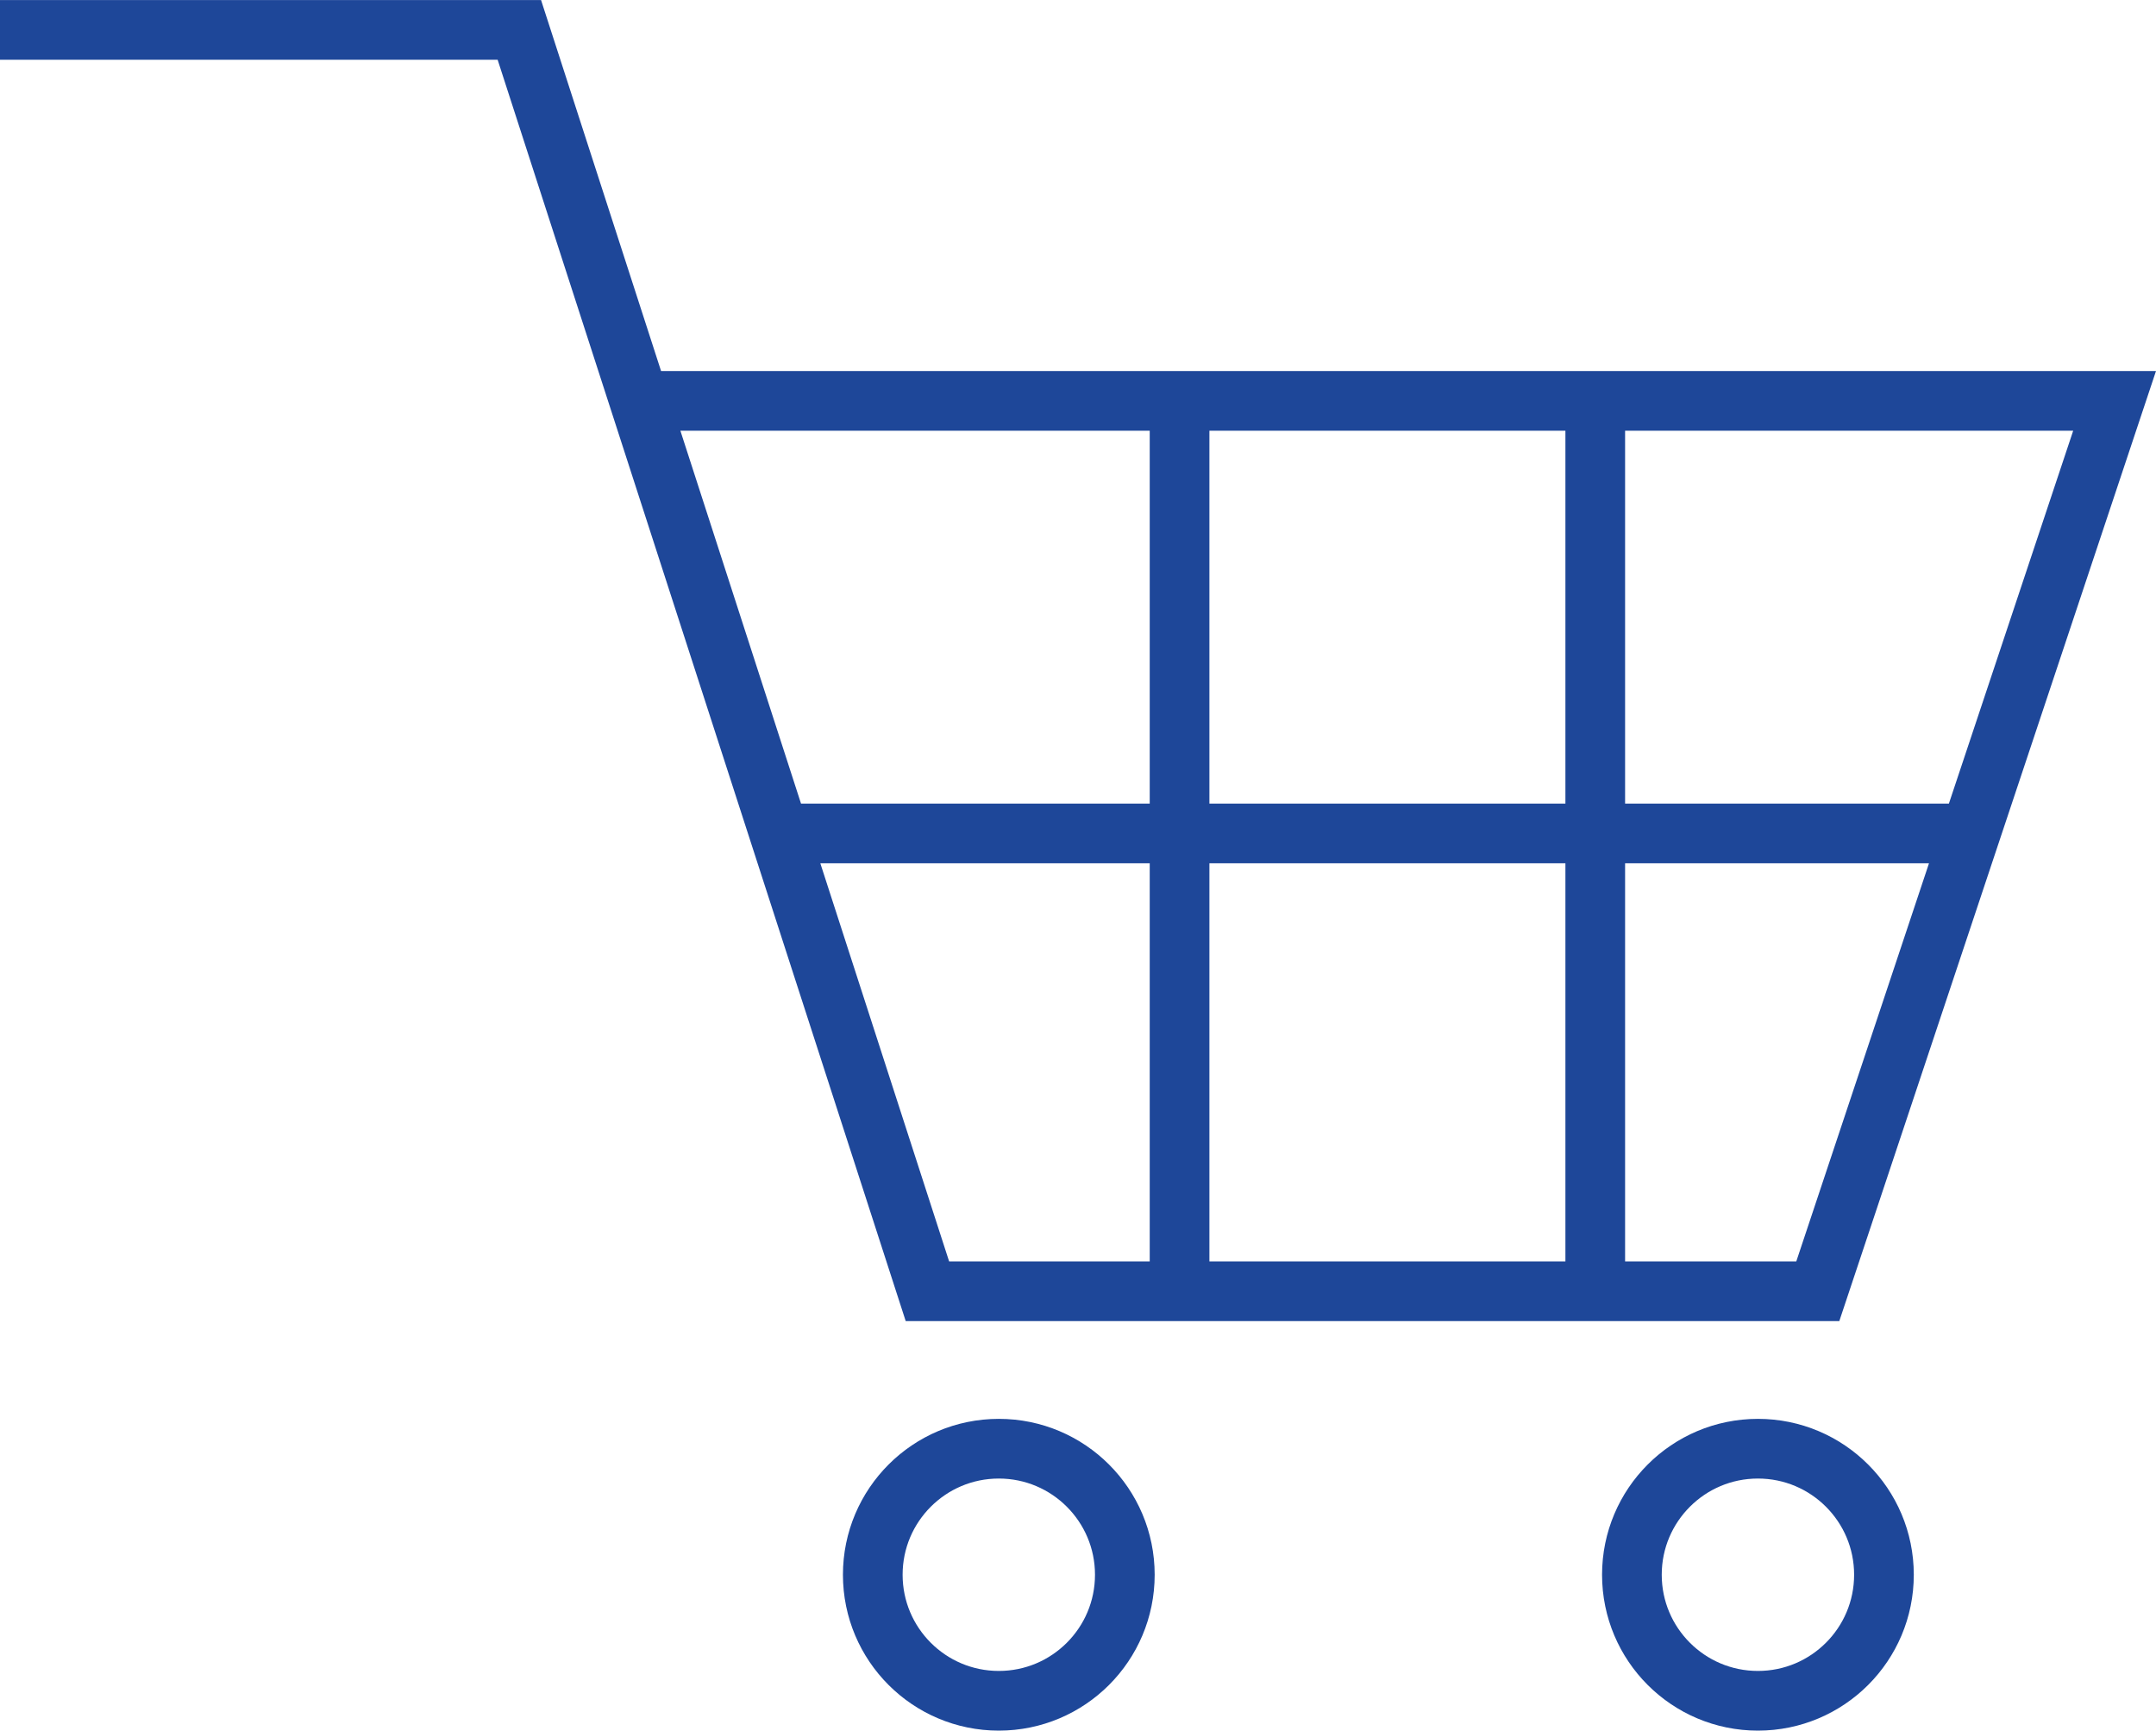
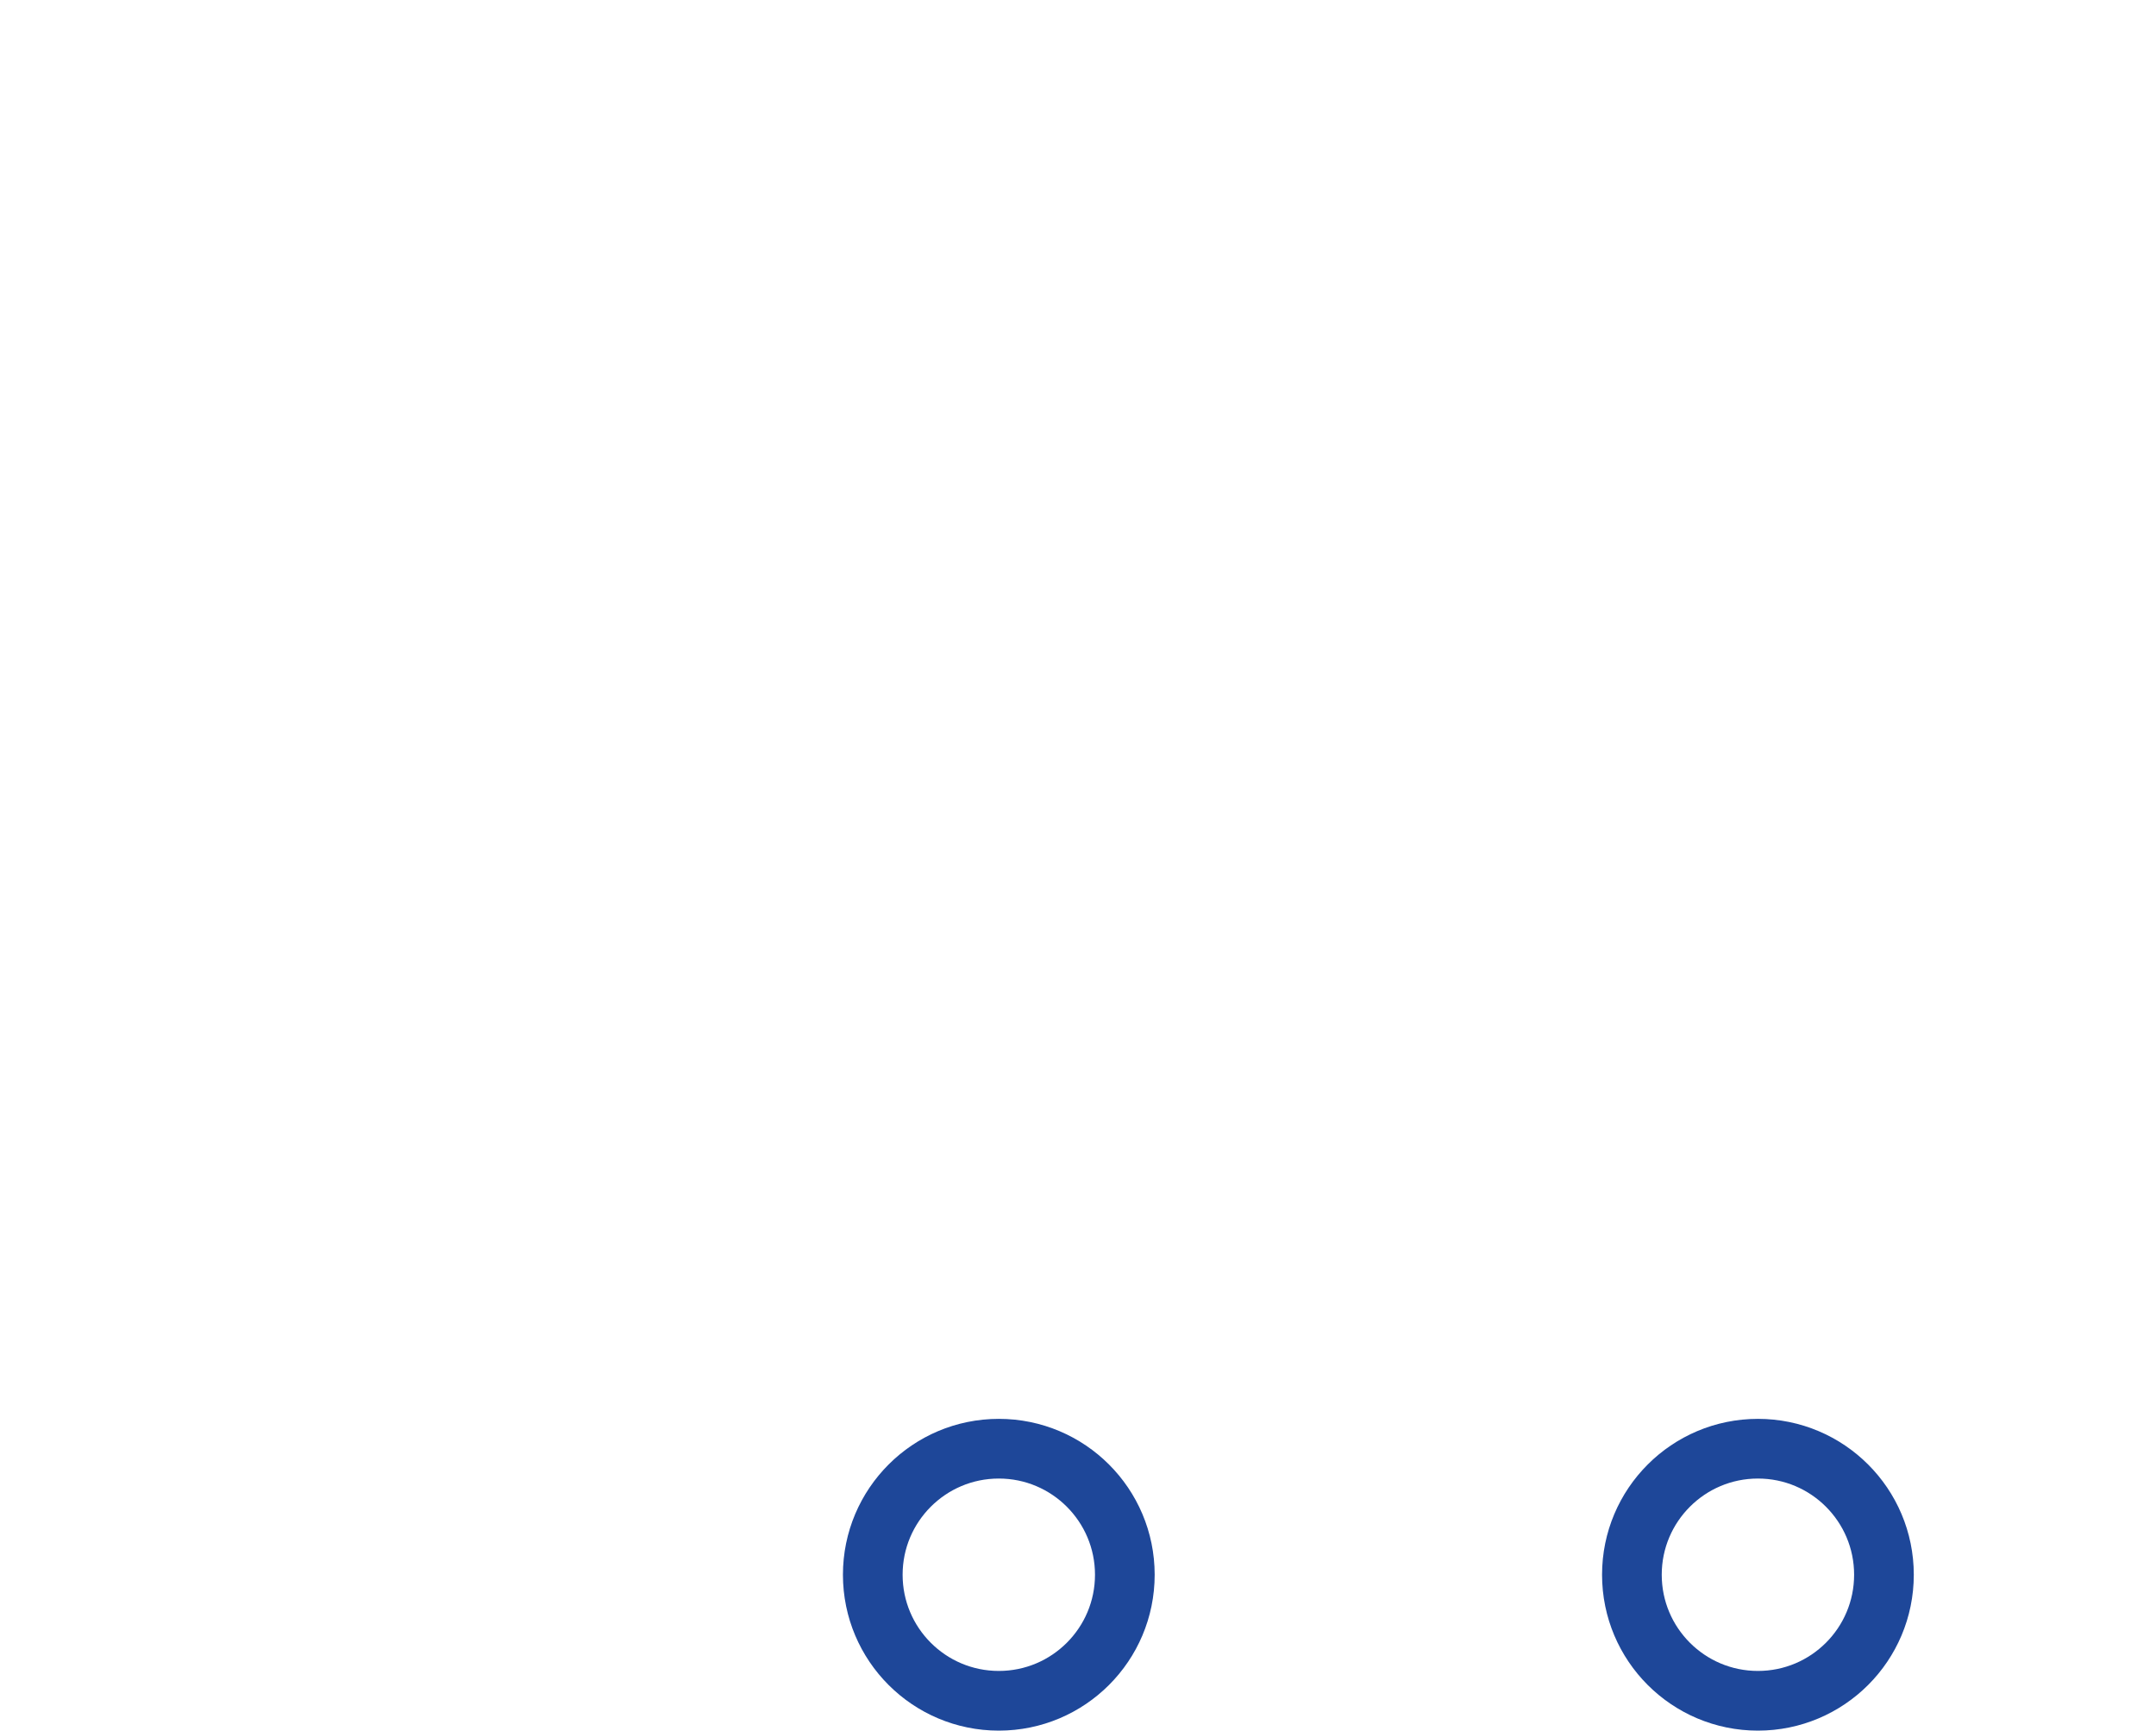
<svg xmlns="http://www.w3.org/2000/svg" id="_レイヤー_2" viewBox="0 0 22.65 18.18">
  <defs>
    <style>.cls-1{fill:none;stroke:#1e4799;stroke-miterlimit:10;stroke-width:.627px}</style>
  </defs>
  <g id="_レイヤー_1-2">
-     <path class="cls-1" d="M0 .314h5.456l4.287 13.25h9.354l3.118-9.353H6.717m1.47 4.544H20.7m-8.308-4.544v9.354m4.367-9.354v9.354" />
    <circle class="cls-1" cx="10.493" cy="16.542" r="1.324" />
    <circle class="cls-1" cx="18.468" cy="16.542" r="1.324" />
  </g>
</svg>